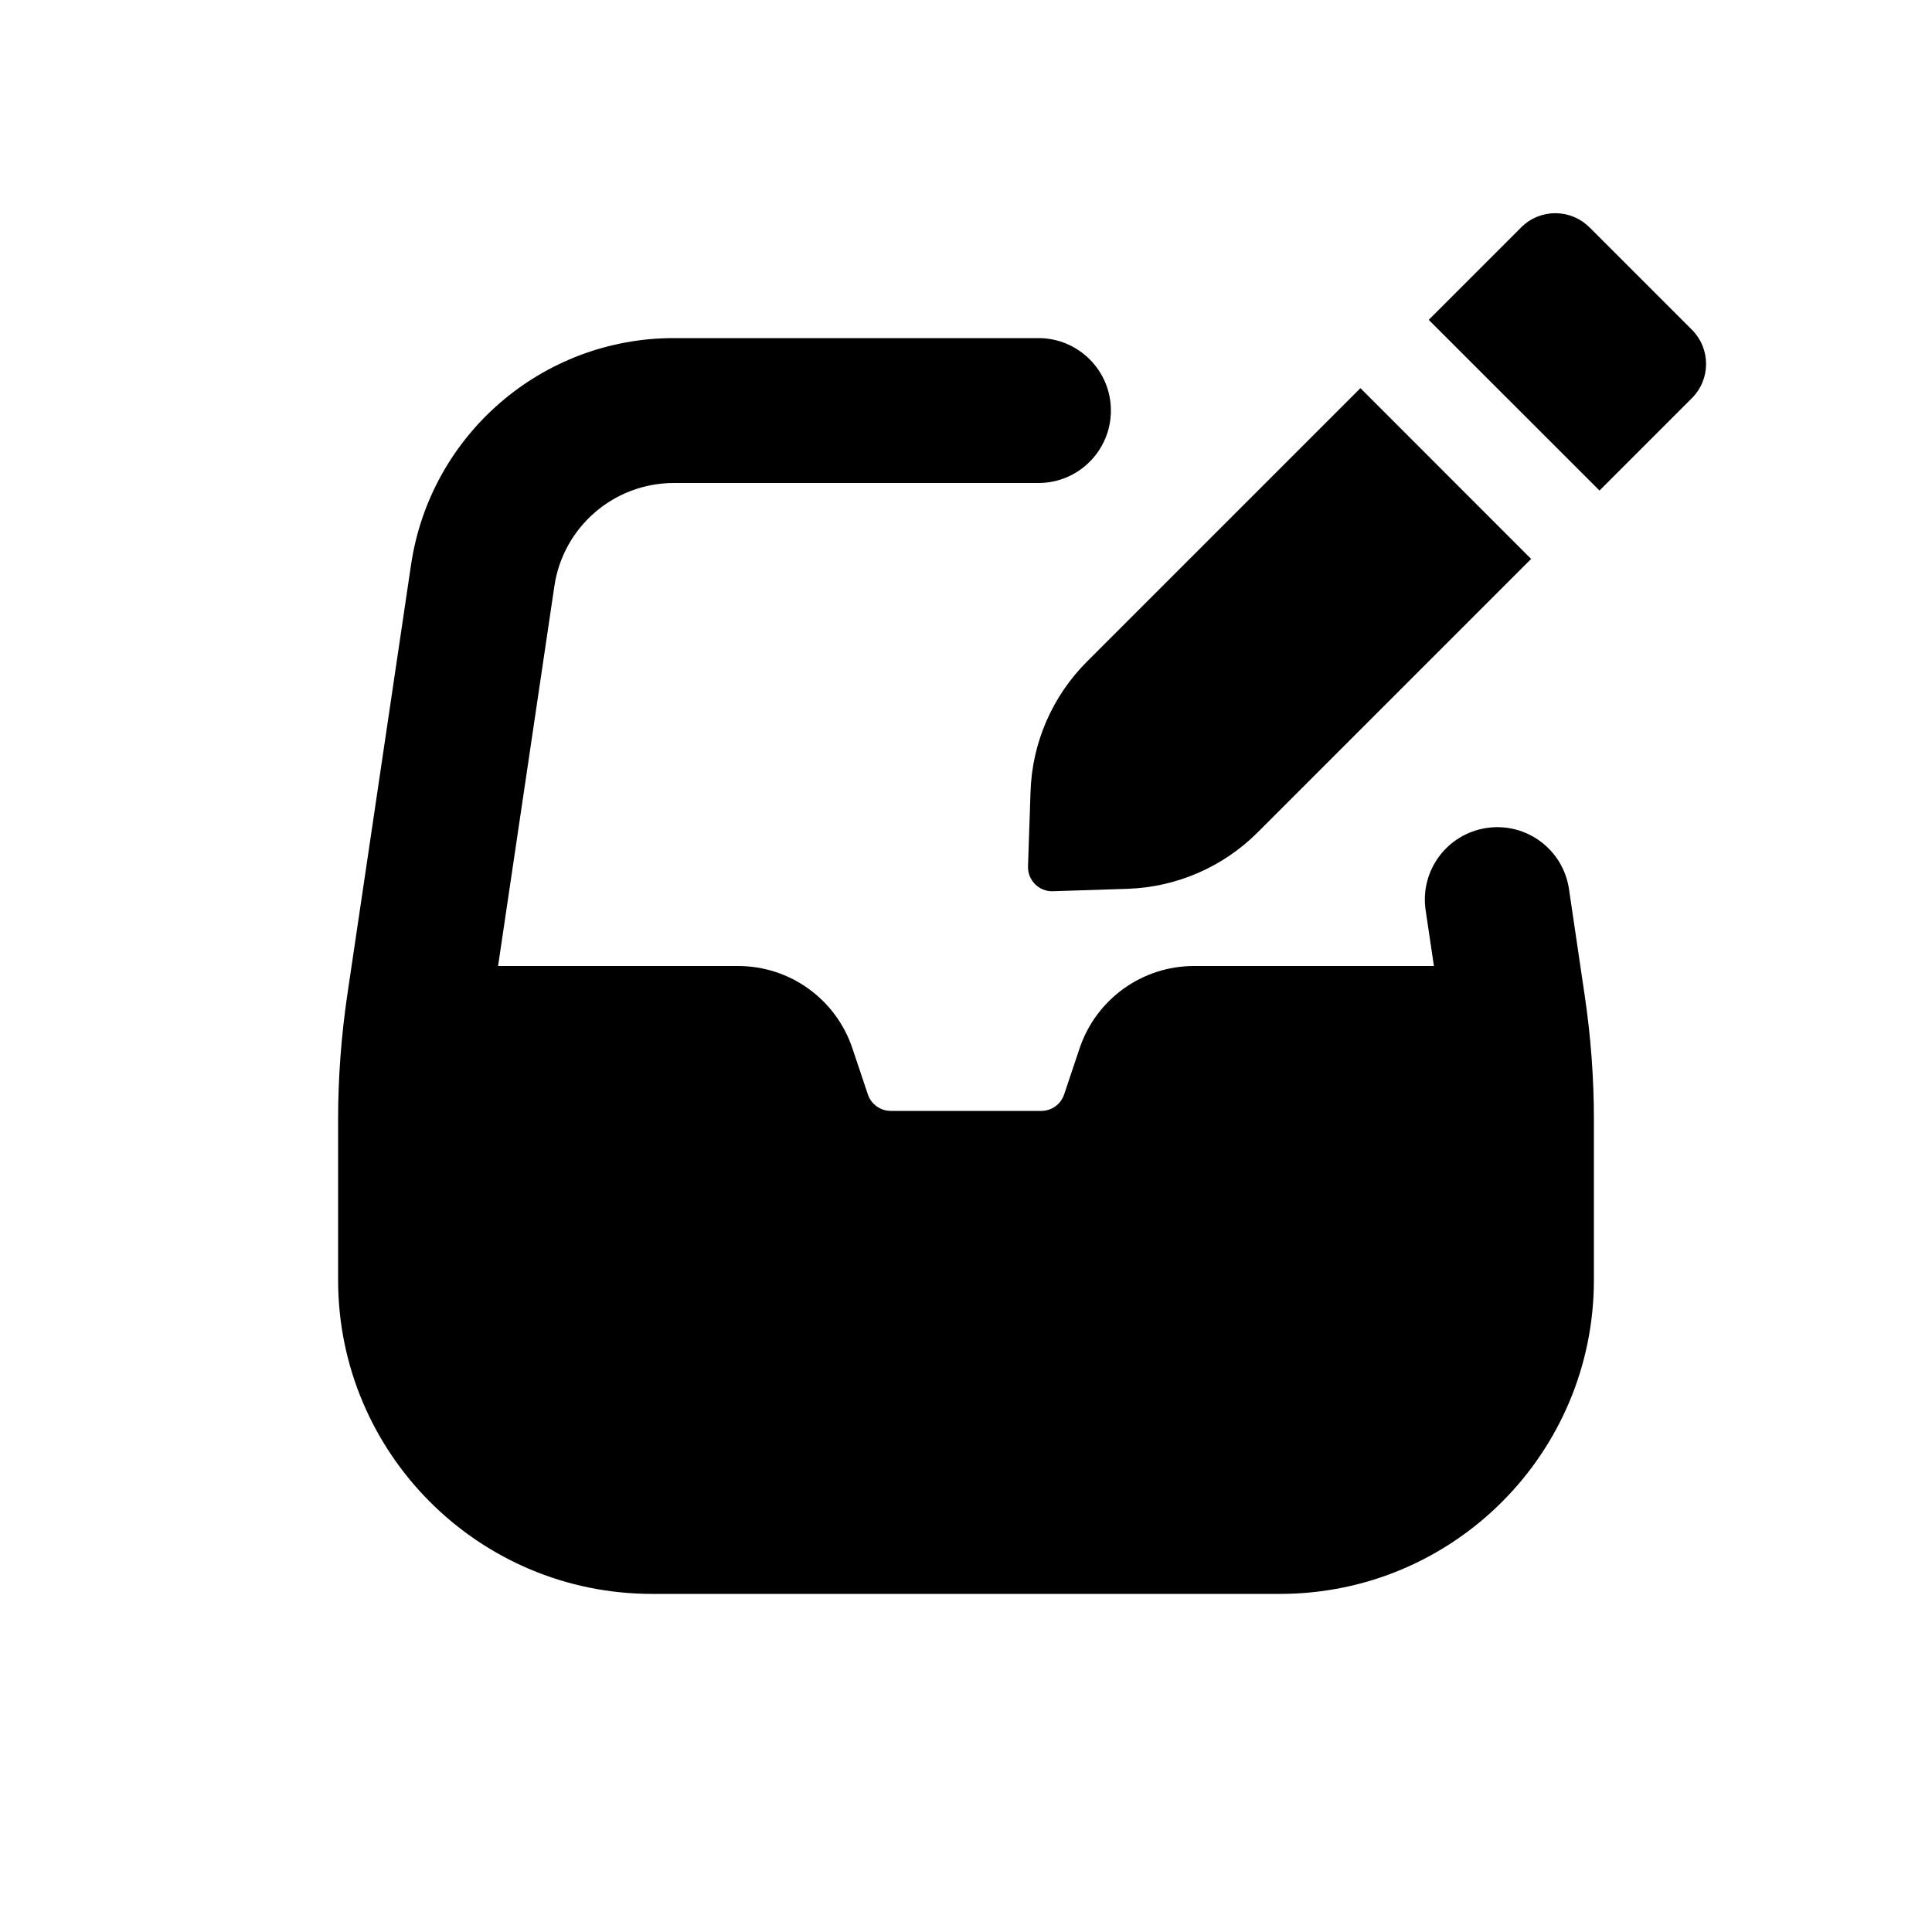
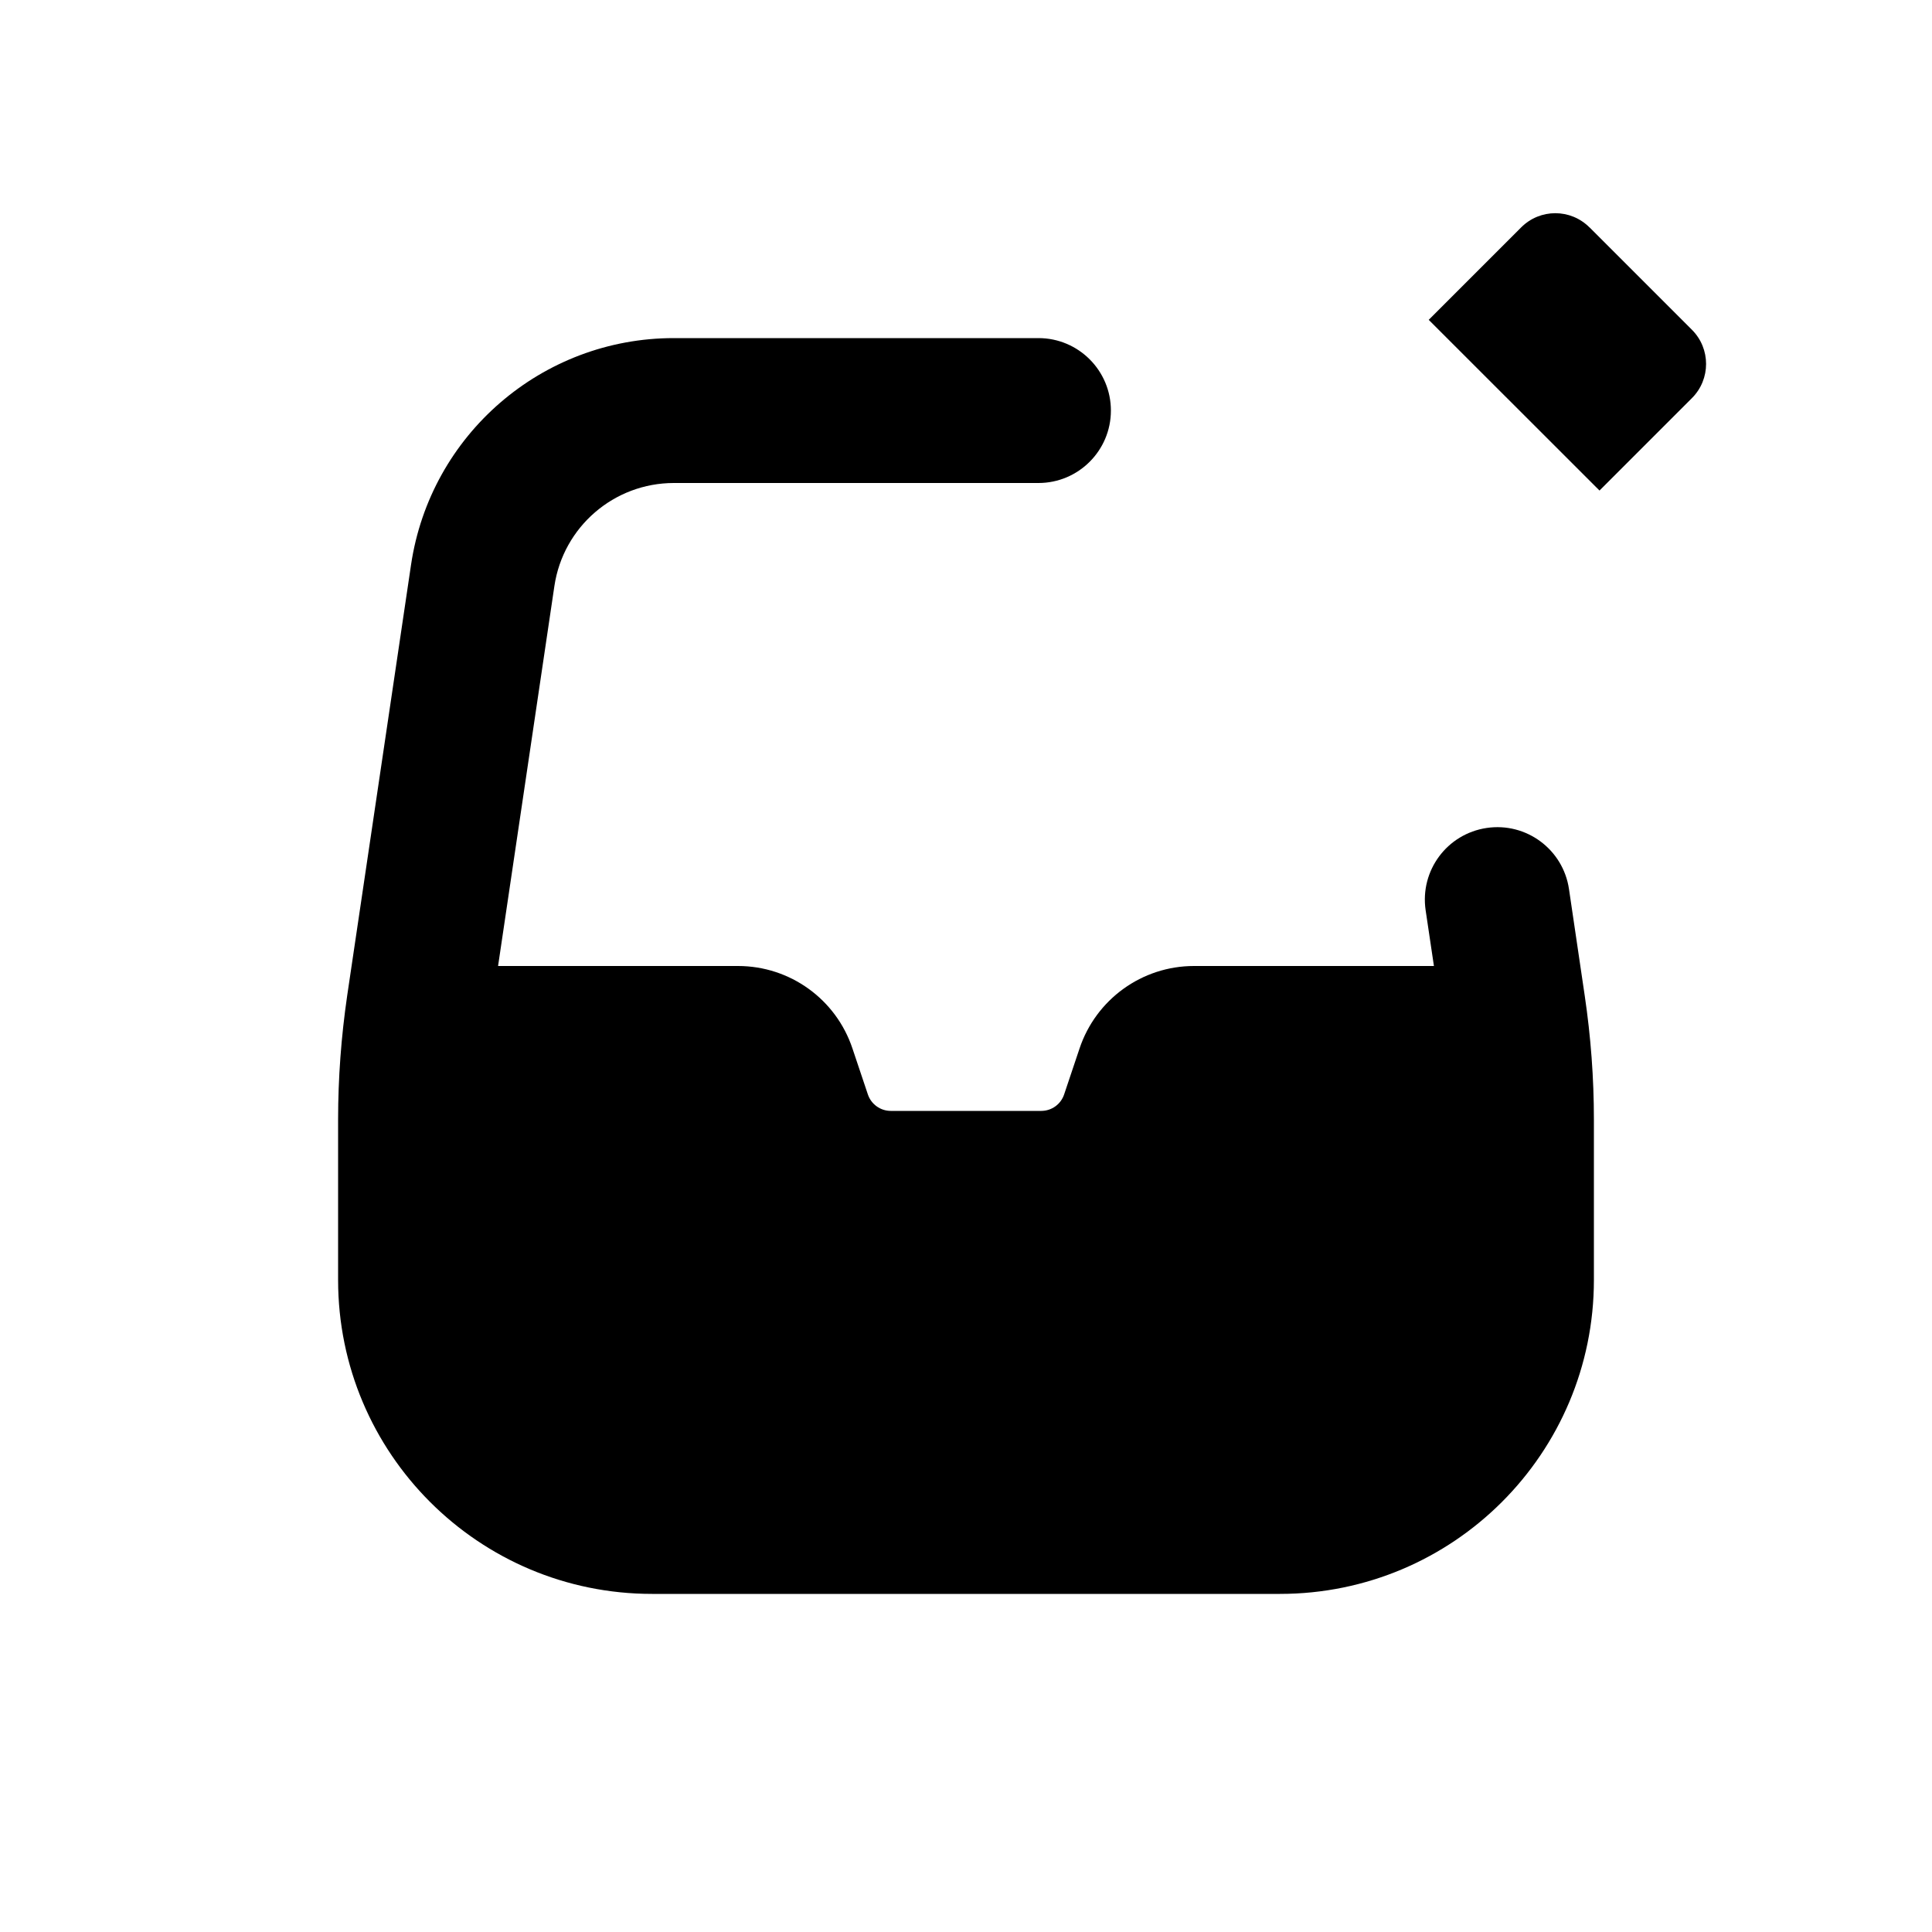
<svg xmlns="http://www.w3.org/2000/svg" viewBox="0 0 20 20">
  <path d="M6.976 5c-.62 0-1.146.454-1.237 1.067l-.583 3.933h2.484c.538 0 1.015.344 1.185.855l.159.474c.034.102.13.171.237.171h1.558c.108 0 .203-.069.237-.171l.159-.474c.17-.51.647-.855 1.185-.855h2.484l-.086-.578c-.06-.41.222-.79.632-.851.41-.061.791.222.852.632l.163 1.104c.063.425.095.853.095 1.282v1.661c0 1.795-1.455 3.25-3.25 3.25h-6.5c-1.795 0-3.25-1.455-3.25-3.25v-1.66c0-.43.032-.858.094-1.283l.661-4.46c.2-1.348 1.357-2.347 2.72-2.347h3.775c.414 0 .75.336.75.75s-.336.75-.75.75h-3.774Z" />
  <path d="M16.454 2.354c-.195-.196-.512-.196-.707 0l-.957.957 1.768 1.767.957-.957c.195-.195.195-.512 0-.707l-1.06-1.06Z" />
-   <path d="m15.85 5.786-1.767-1.768-2.83 2.83c-.36.36-.569.841-.585 1.348l-.026.772c-.005.145.114.263.258.258l.772-.025c.507-.017.99-.226 1.348-.585l2.83-2.83Z" />
</svg>